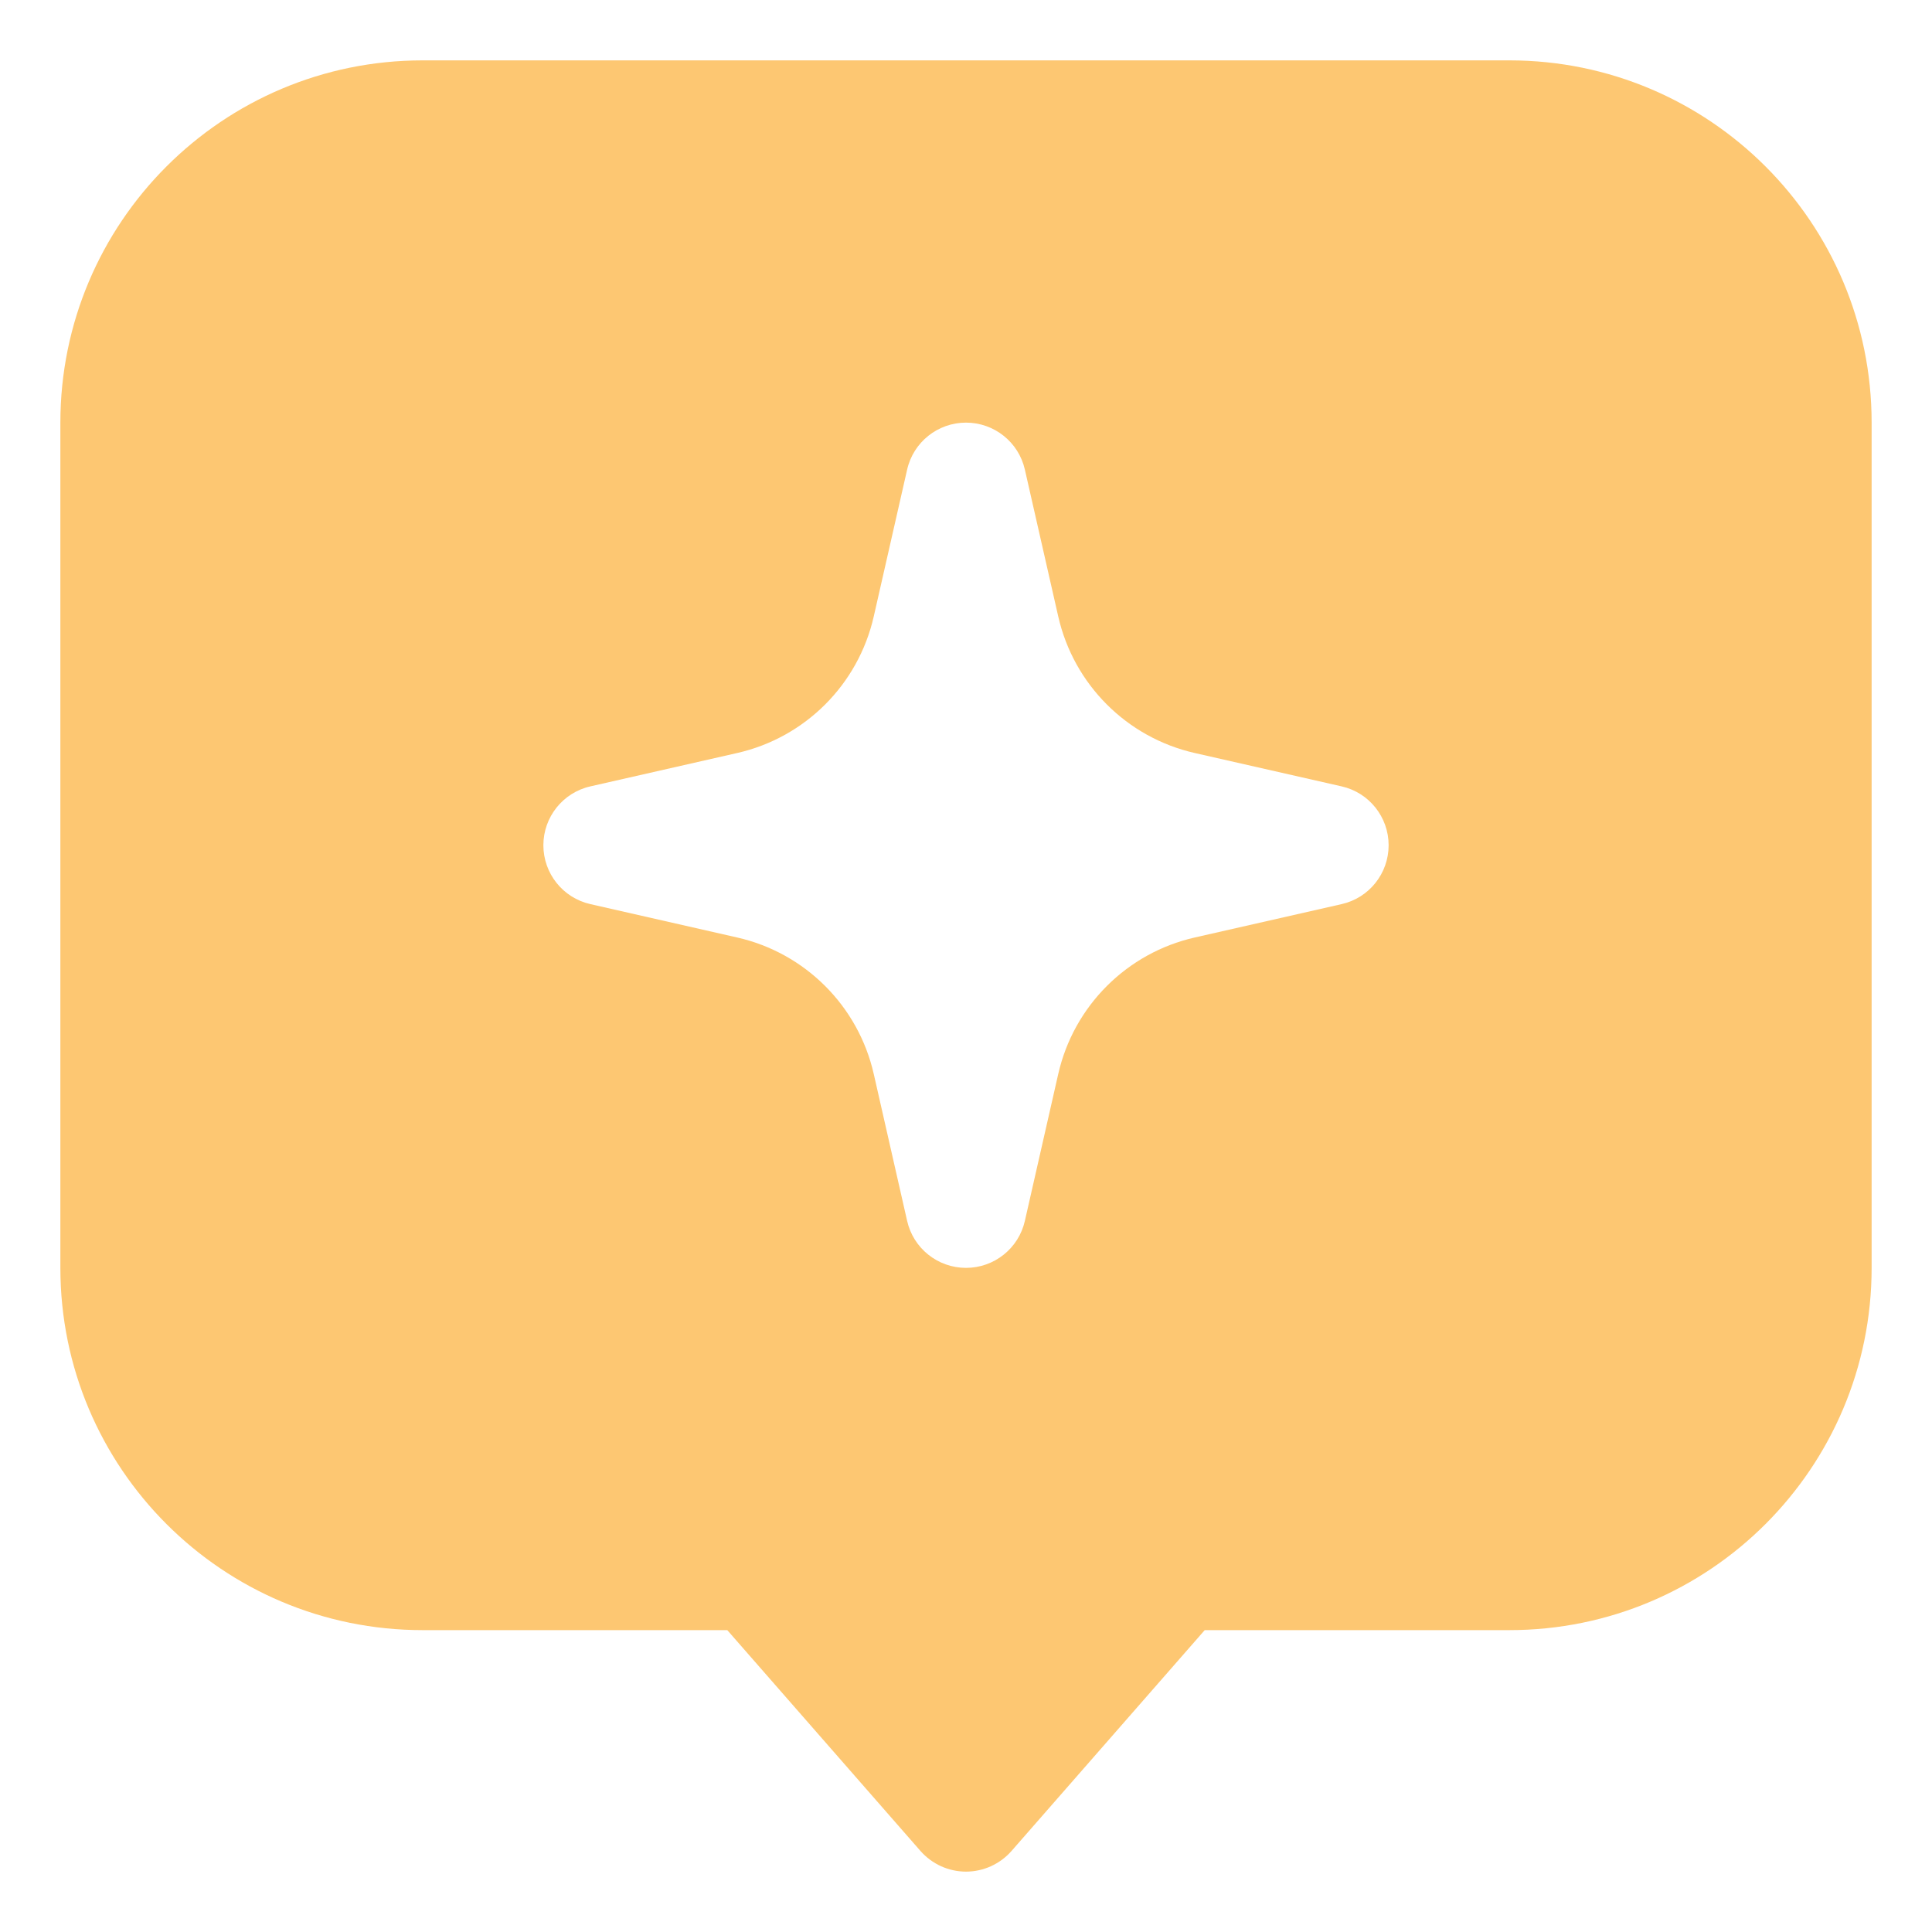
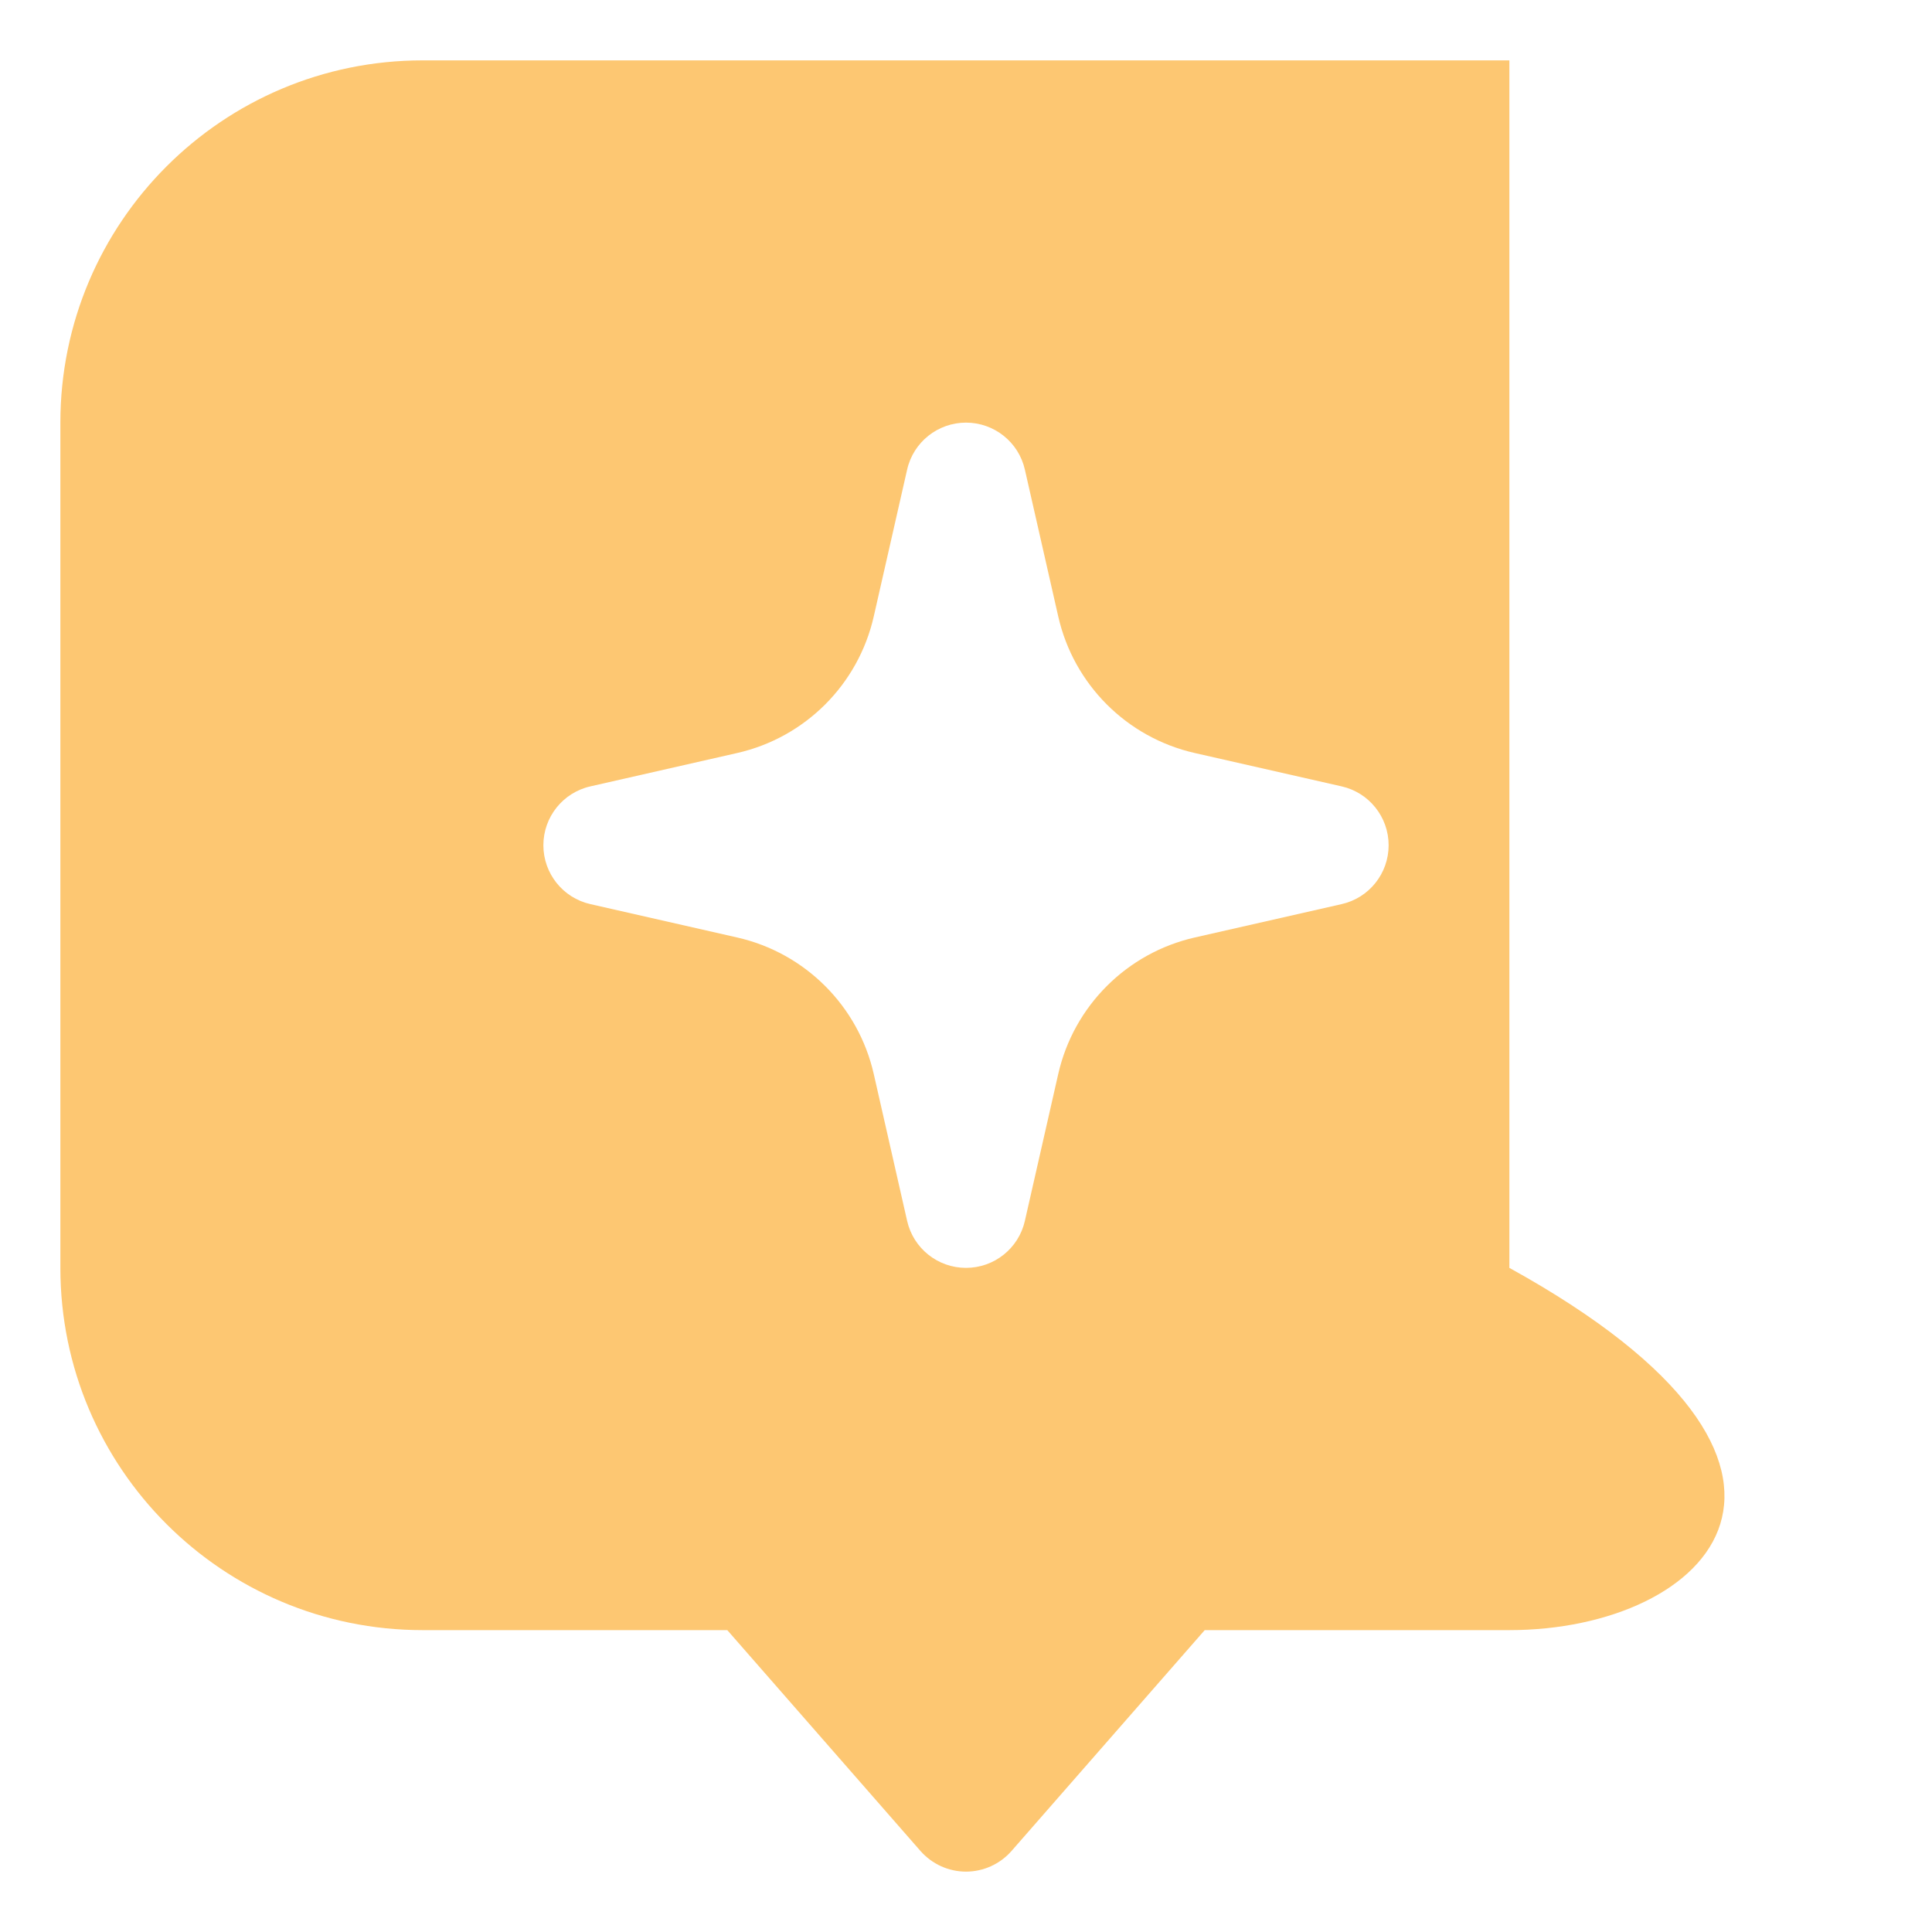
<svg xmlns="http://www.w3.org/2000/svg" width="32" height="32" viewBox="0 0 32 32" fill="none">
-   <path fill-rule="evenodd" clip-rule="evenodd" d="M1 7C1 3.686 3.686 1 7 1H25C28.314 1 31 3.686 31 7V21C31 24.314 28.314 27 25 27H19.954L16.753 30.659C16.563 30.875 16.288 31 16 31C15.712 31 15.437 30.875 15.247 30.659L12.046 27H7C3.686 27 1 24.314 1 21V7ZM16 7C16.467 7 16.872 7.323 16.975 7.778L17.528 10.211C17.784 11.337 18.663 12.216 19.788 12.472L22.222 13.025C22.677 13.128 23 13.533 23 14C23 14.467 22.677 14.872 22.222 14.975L19.788 15.528C18.663 15.784 17.784 16.663 17.528 17.788L16.975 20.222C16.872 20.677 16.467 21 16 21C15.533 21 15.128 20.677 15.025 20.222L14.472 17.788C14.216 16.663 13.337 15.784 12.211 15.528L9.778 14.975C9.323 14.872 9 14.467 9 14C9 13.533 9.323 13.128 9.778 13.025L12.211 12.472C13.337 12.216 14.216 11.337 14.472 10.211L15.025 7.778C15.128 7.323 15.533 7 16 7Z" fill="#FDC772" />
+   <path fill-rule="evenodd" clip-rule="evenodd" d="M1 7C1 3.686 3.686 1 7 1H25V21C31 24.314 28.314 27 25 27H19.954L16.753 30.659C16.563 30.875 16.288 31 16 31C15.712 31 15.437 30.875 15.247 30.659L12.046 27H7C3.686 27 1 24.314 1 21V7ZM16 7C16.467 7 16.872 7.323 16.975 7.778L17.528 10.211C17.784 11.337 18.663 12.216 19.788 12.472L22.222 13.025C22.677 13.128 23 13.533 23 14C23 14.467 22.677 14.872 22.222 14.975L19.788 15.528C18.663 15.784 17.784 16.663 17.528 17.788L16.975 20.222C16.872 20.677 16.467 21 16 21C15.533 21 15.128 20.677 15.025 20.222L14.472 17.788C14.216 16.663 13.337 15.784 12.211 15.528L9.778 14.975C9.323 14.872 9 14.467 9 14C9 13.533 9.323 13.128 9.778 13.025L12.211 12.472C13.337 12.216 14.216 11.337 14.472 10.211L15.025 7.778C15.128 7.323 15.533 7 16 7Z" fill="#FDC772" />
</svg>